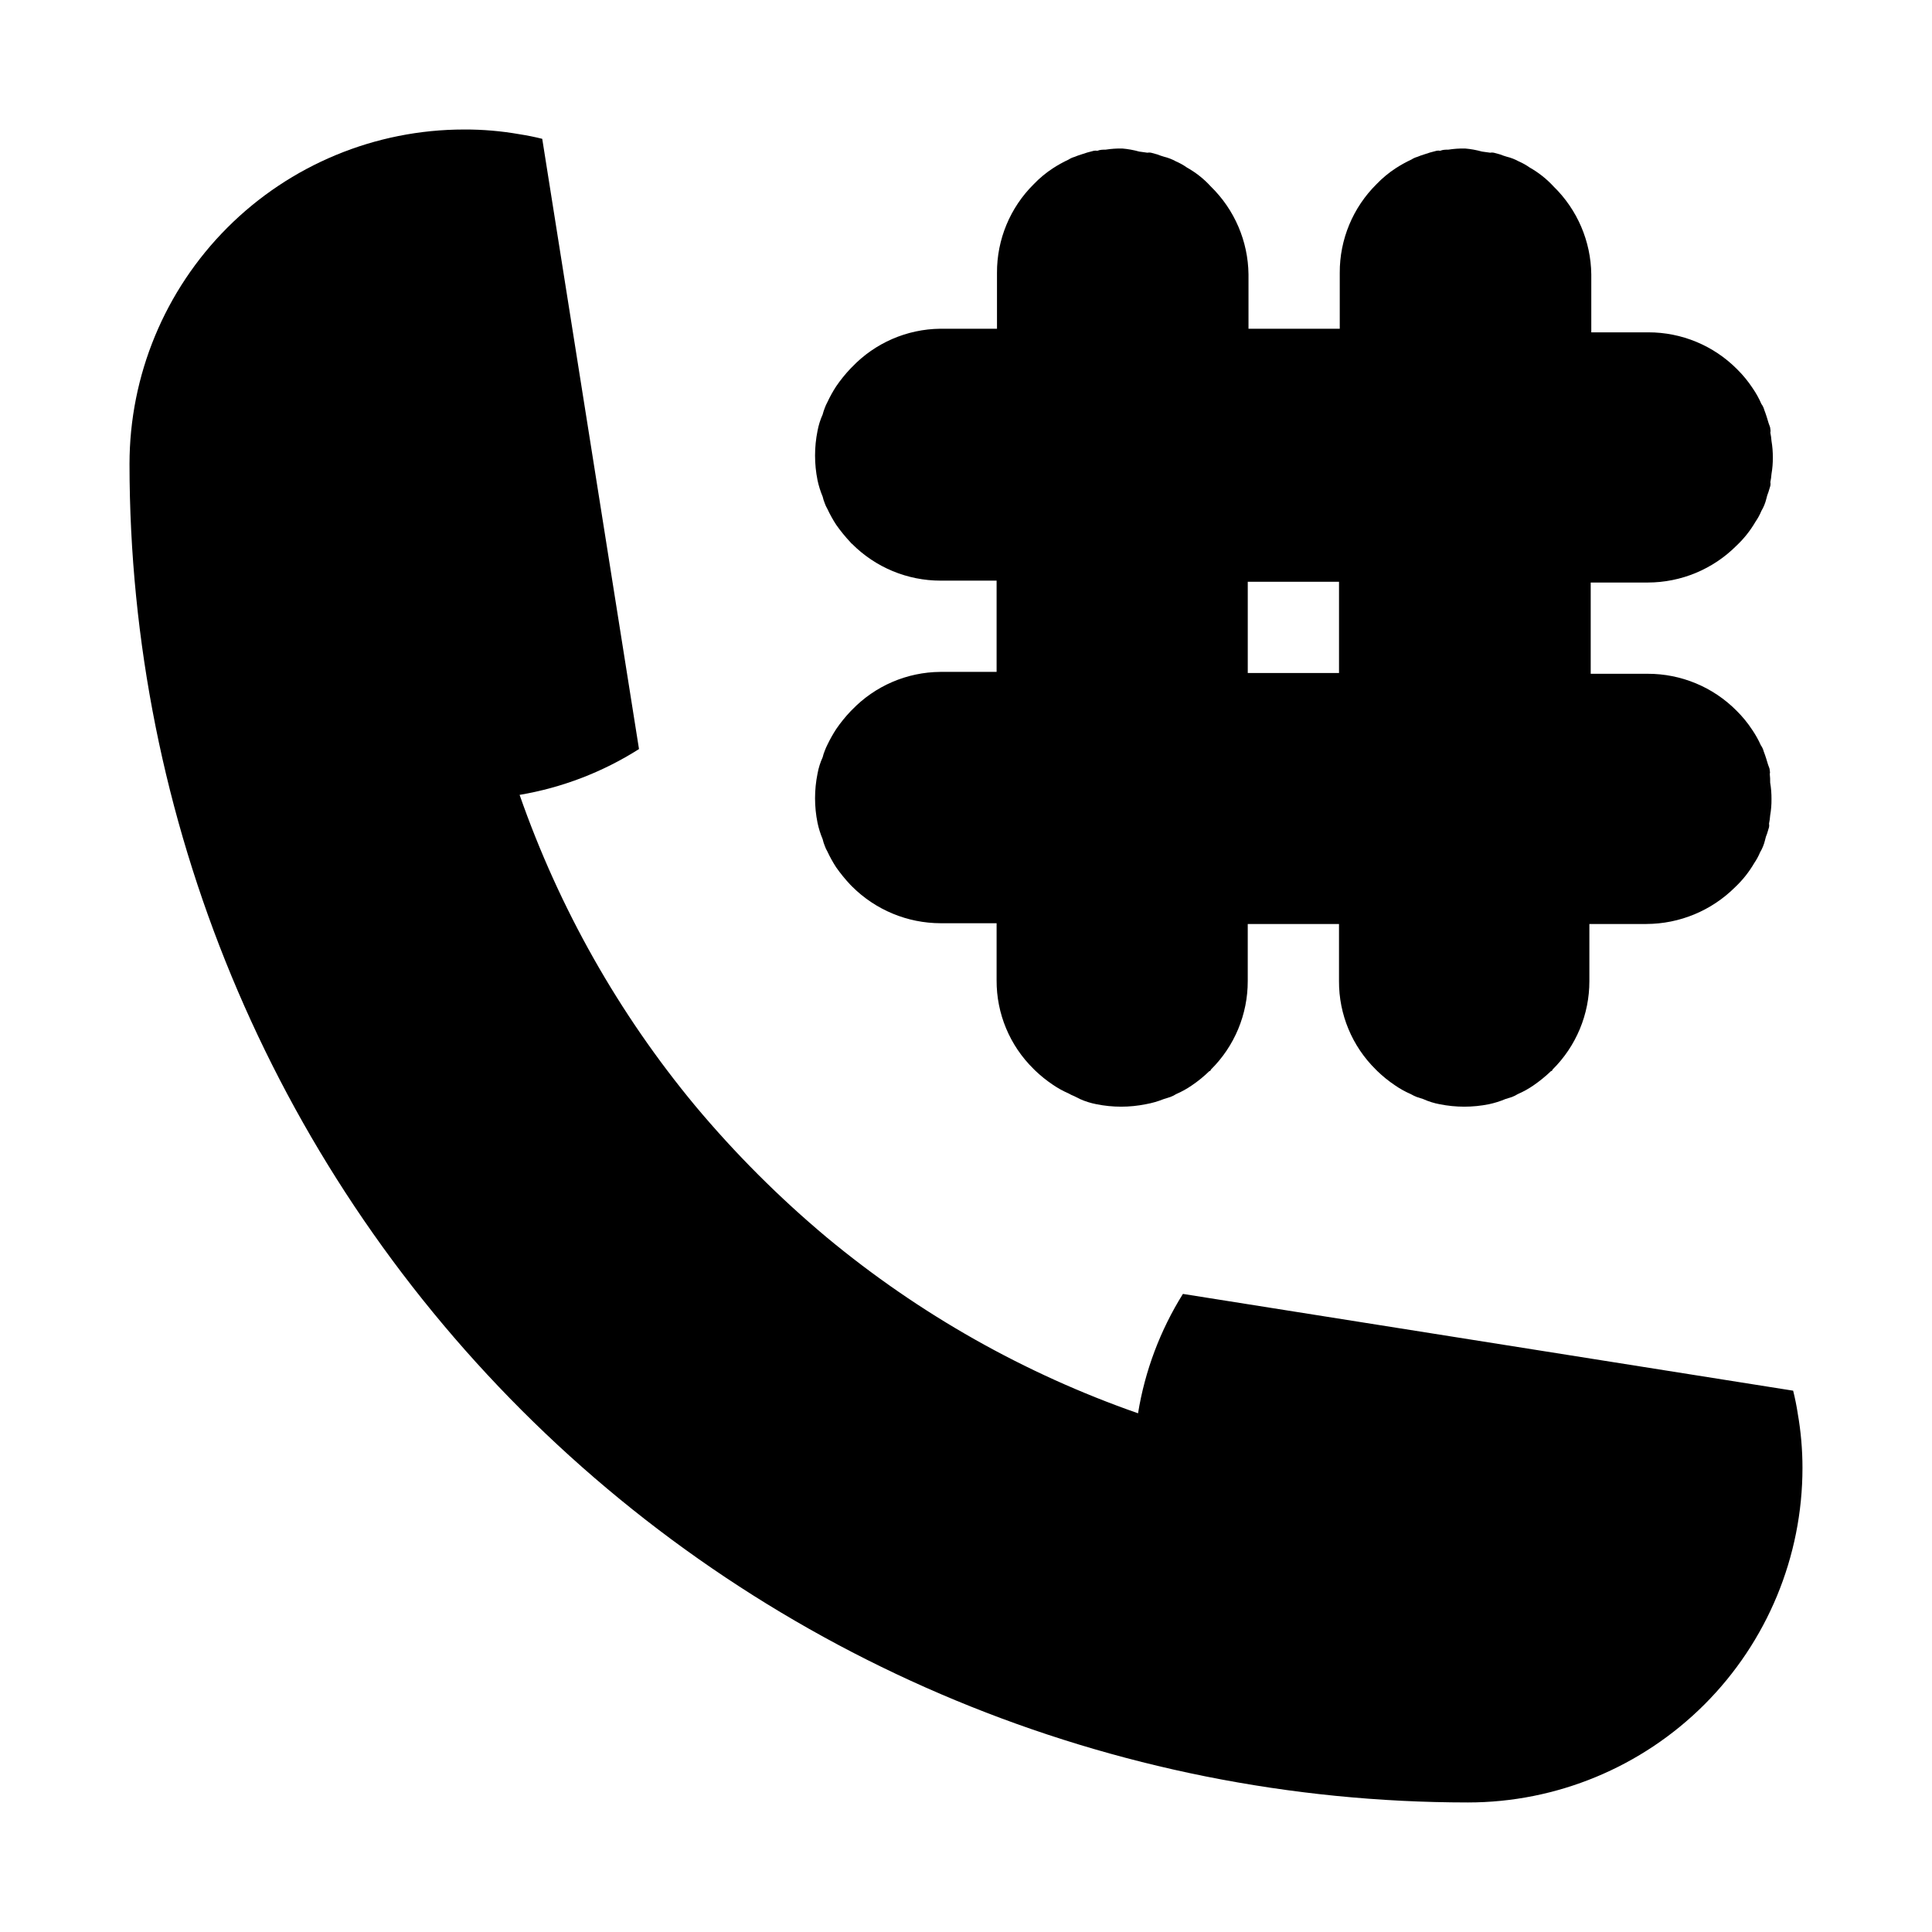
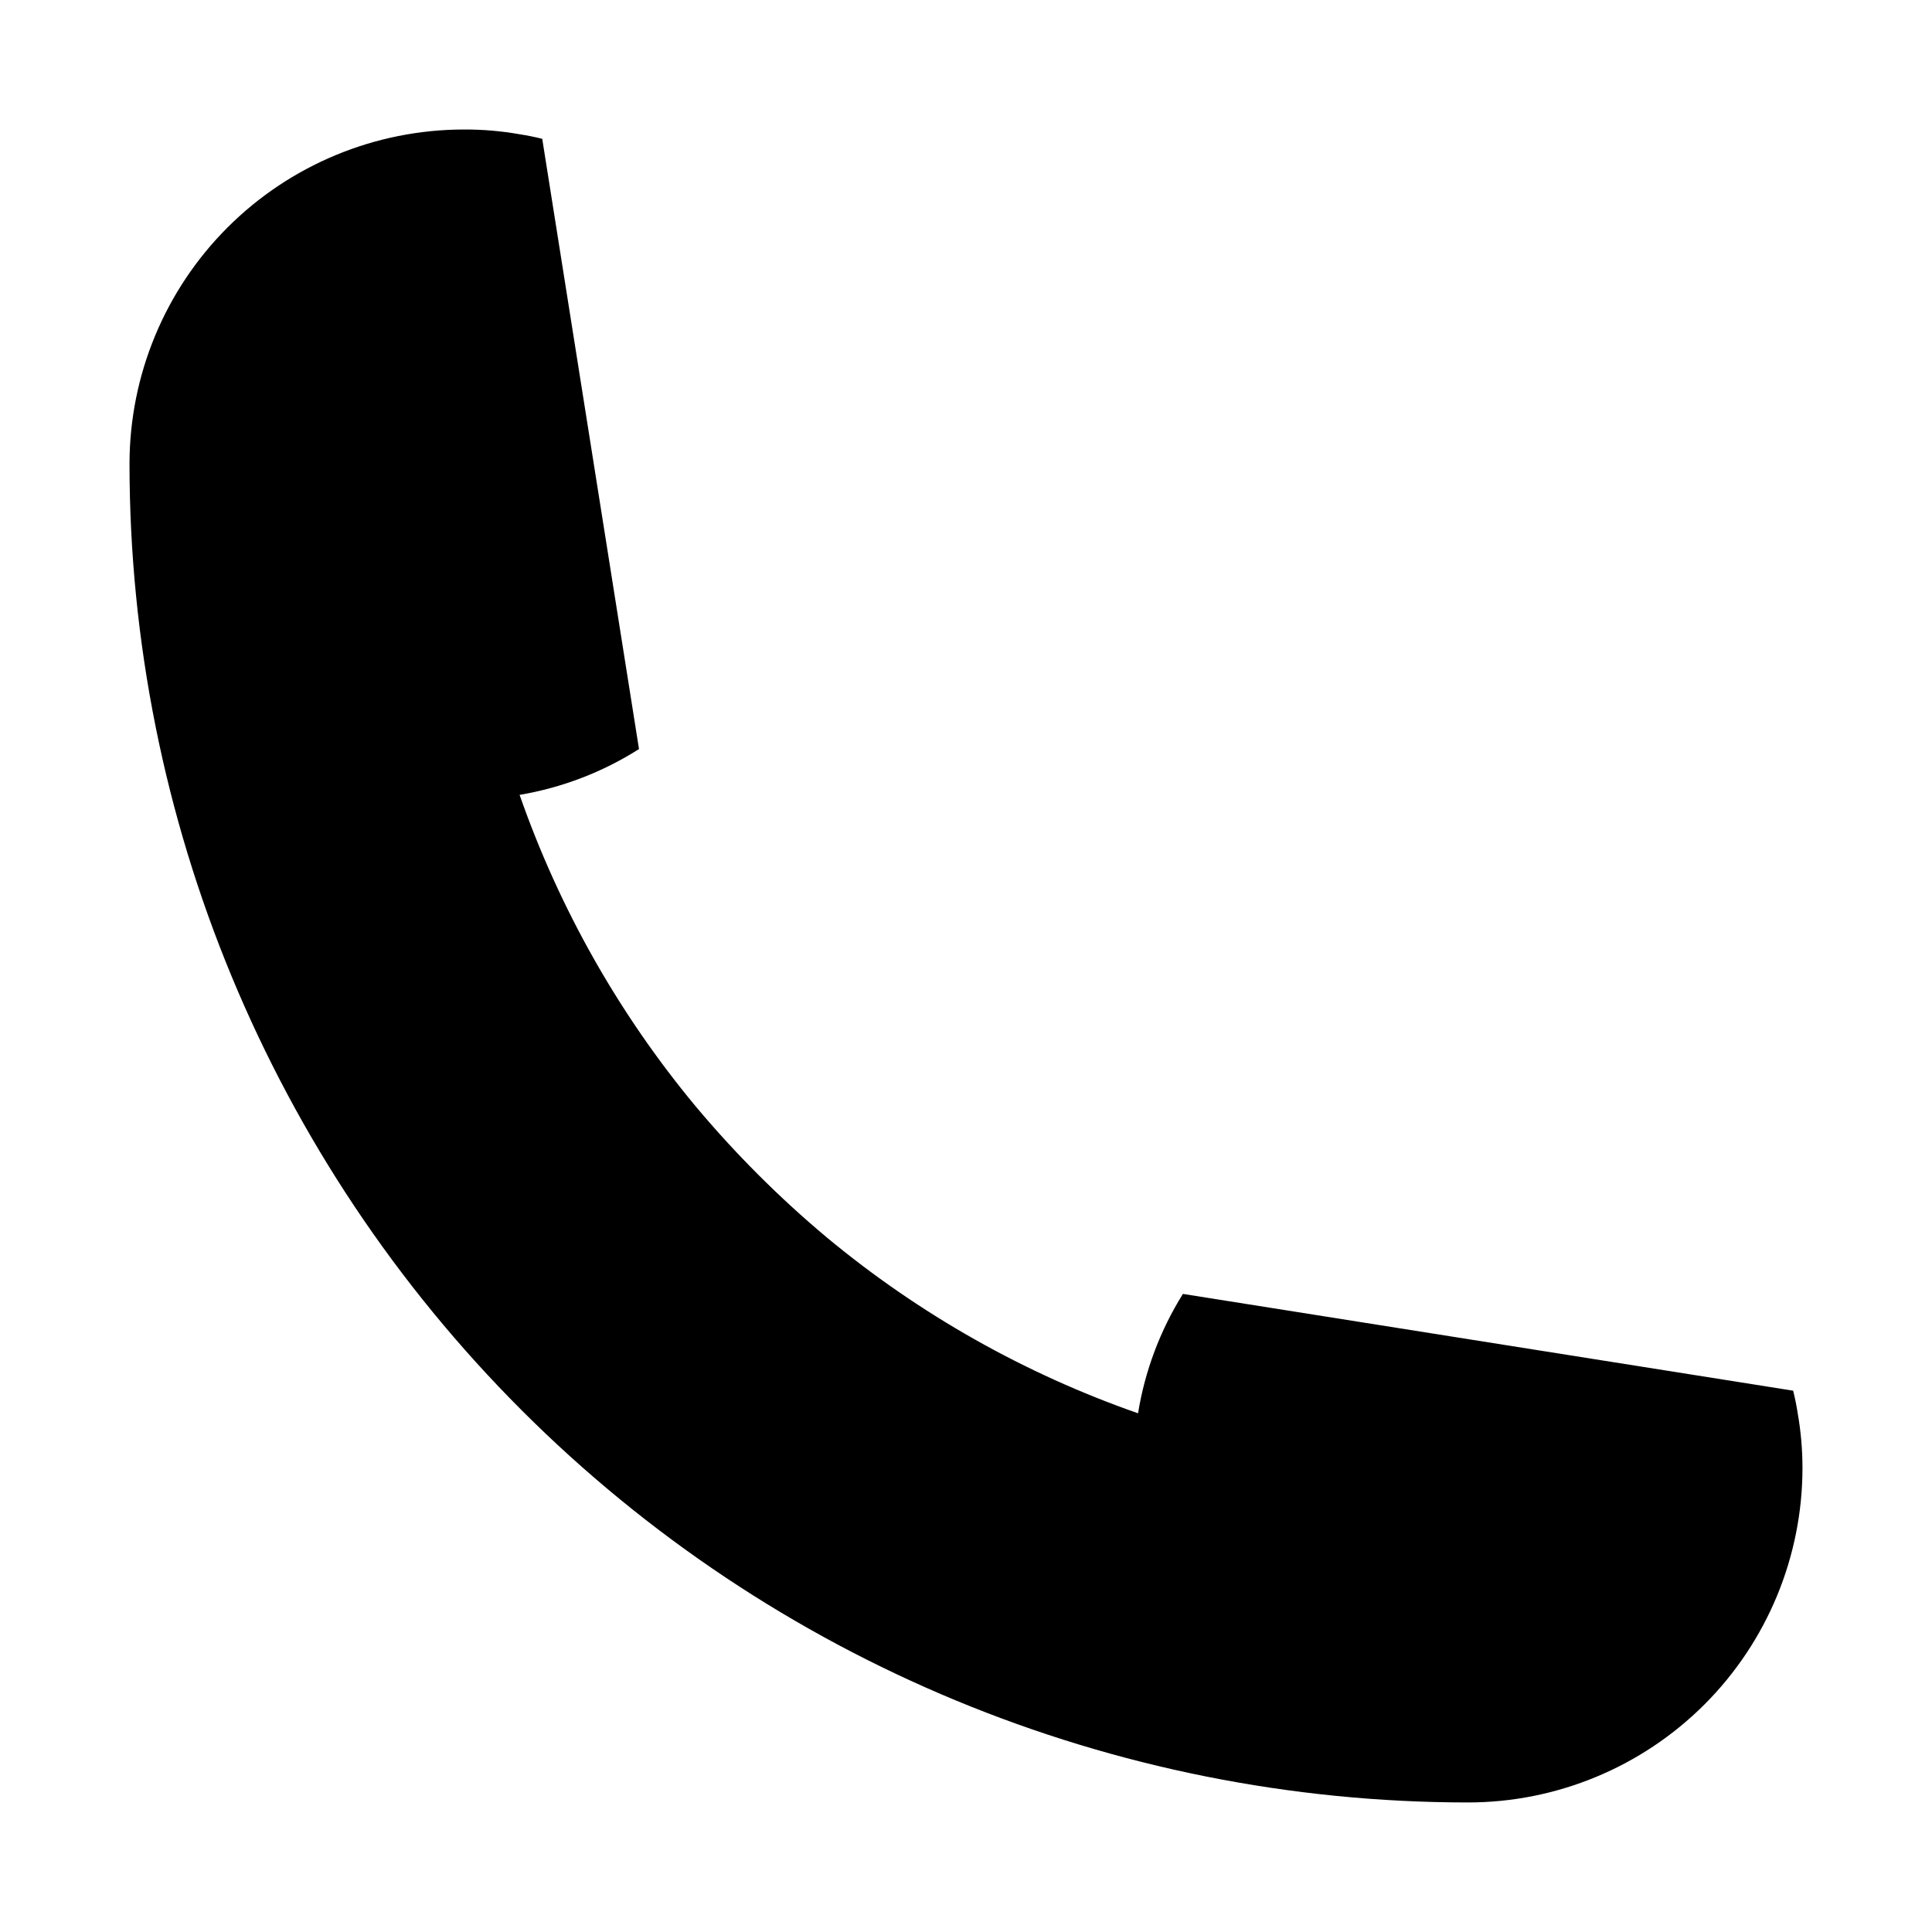
<svg xmlns="http://www.w3.org/2000/svg" fill="#000000" width="800px" height="800px" version="1.1" viewBox="144 144 512 512">
  <g>
    <path d="m266.99 178.32c4.934-0.02 9.855 0.402 14.711 1.258 1.965 0.301 3.981 0.707 5.996 1.211l25.645 161.72c-9.633 6.113-20.391 10.242-31.641 12.141 10.48 30.031 26.246 57.945 46.555 82.422 10.582 12.648 22.266 24.332 34.914 34.914 24.477 20.309 52.391 36.074 82.422 46.551 1.82-11.23 5.863-21.984 11.891-31.637l161.72 25.645c0.504 2.016 0.906 4.031 1.211 5.996l-0.004-0.004c0.84 4.777 1.262 9.613 1.262 14.461 0 23.516-9.344 46.07-25.973 62.699s-39.184 25.973-62.699 25.973c-94.055-0.043-184.25-37.422-250.75-103.93-66.508-66.508-103.89-156.7-103.93-250.75 0-23.516 9.34-46.07 25.969-62.699 16.629-16.629 39.184-25.969 62.699-25.969z" />
-     <path d="m613.01 349.16c0.078-0.316 0.078-0.641 0-0.957 0-0.605-0.352-1.16-0.504-1.715-0.152-0.555-0.656-2.215-1.109-3.375h0.004c-0.156-0.578-0.41-1.121-0.758-1.609-0.645-1.445-1.422-2.828-2.316-4.133-1.195-1.82-2.582-3.508-4.133-5.039-6.219-6.269-14.691-9.789-23.527-9.773h-15.113v-24.184h15.113c8.828-0.004 17.293-3.519 23.527-9.773 1.977-1.863 3.672-4 5.039-6.348 0.621-0.898 1.145-1.863 1.562-2.871 0.598-1 1.039-2.09 1.309-3.223 0.133-0.605 0.316-1.195 0.555-1.766l0.504-1.664c0.066-0.312 0.066-0.641 0-0.957 0.148-0.715 0.246-1.438 0.301-2.164 0.25-1.43 0.367-2.883 0.355-4.332 0.012-1.488-0.105-2.969-0.355-4.434-0.051-0.73-0.152-1.453-0.301-2.168 0.074-0.312 0.074-0.641 0-0.957 0-0.555-0.352-1.16-0.504-1.715-0.152-0.555-0.656-2.215-1.109-3.375-0.148-0.562-0.402-1.094-0.754-1.559-0.633-1.469-1.41-2.867-2.316-4.184-1.199-1.82-2.582-3.508-4.133-5.039-6.223-6.269-14.695-9.789-23.527-9.773h-15.113v-15.367c-0.109-8.773-3.699-17.145-9.977-23.273-1.84-2-3.984-3.699-6.348-5.039-0.898-0.637-1.863-1.176-2.871-1.613-1.016-0.562-2.102-0.984-3.227-1.258-0.598-0.172-1.188-0.375-1.762-0.605l-1.664-0.453c-0.316-0.062-0.641-0.062-0.957 0l-2.168-0.301c-1.465-0.41-2.965-0.68-4.481-0.809-1.484-0.027-2.969 0.074-4.434 0.305-0.707 0-1.461 0-2.168 0.301-0.707 0.301 0 0 0 0-0.316-0.074-0.641-0.074-0.957 0l-1.715 0.453c-1.109 0.402-2.215 0.656-3.375 1.16-0.555 0.152-1.078 0.391-1.559 0.703-1.449 0.676-2.848 1.449-4.184 2.32-1.832 1.195-3.523 2.598-5.039 4.18-6.289 6.207-9.812 14.691-9.773 23.527v14.812h-24.184v-14.41c-0.105-8.773-3.695-17.145-9.973-23.273-1.832-2.012-3.977-3.715-6.348-5.039-0.898-0.637-1.863-1.176-2.875-1.613-1.012-0.562-2.098-0.984-3.223-1.258-0.598-0.172-1.188-0.375-1.762-0.605l-1.664-0.453c-0.316-0.066-0.641-0.066-0.957 0l-2.168-0.301c-1.465-0.41-2.965-0.68-4.484-0.809-1.48-0.027-2.965 0.074-4.434 0.305-0.707 0-1.461 0-2.168 0.301-0.707 0.301 0 0 0 0h0.004c-0.316-0.066-0.641-0.066-0.957 0l-1.715 0.453c-1.109 0.402-2.215 0.656-3.375 1.16-0.555 0.152-1.082 0.391-1.562 0.703-1.445 0.676-2.844 1.449-4.18 2.32-1.832 1.195-3.523 2.598-5.039 4.18-6.289 6.207-9.812 14.691-9.773 23.527v14.812h-15.016c-8.859 0.094-17.309 3.762-23.426 10.176l-0.402 0.402v0.004c-1.379 1.457-2.644 3.027-3.777 4.684-0.871 1.336-1.645 2.734-2.32 4.184-0.273 0.5-0.512 1.02-0.703 1.559-0.223 0.559-0.41 1.133-0.555 1.715-0.625 1.383-1.082 2.84-1.359 4.332-0.875 4.324-0.875 8.777 0 13.098 0.316 1.484 0.77 2.938 1.359 4.336 0.137 0.602 0.324 1.191 0.555 1.762 0.184 0.527 0.418 1.031 0.703 1.512 0.676 1.445 1.449 2.844 2.32 4.18 1.148 1.633 2.41 3.184 3.777 4.637 0 0 0.25 0.352 0.402 0.402 6.227 6.266 14.695 9.785 23.527 9.773h14.812v24.184h-14.914c-8.844 0.066-17.293 3.699-23.426 10.078l-0.402 0.402c-1.379 1.461-2.644 3.027-3.777 4.684-0.859 1.328-1.637 2.707-2.32 4.133-0.266 0.523-0.504 1.059-0.703 1.613-0.23 0.555-0.418 1.125-0.555 1.711-0.633 1.383-1.09 2.836-1.359 4.332-0.875 4.309-0.875 8.746 0 13.051 0.316 1.484 0.77 2.934 1.359 4.332 0.137 0.602 0.324 1.191 0.555 1.762 0.184 0.527 0.418 1.035 0.703 1.512 0.676 1.449 1.449 2.844 2.32 4.184 1.148 1.633 2.41 3.18 3.777 4.633l0.402 0.402v0.004c6.238 6.246 14.699 9.762 23.527 9.773h14.812v15.113c-0.047 8.824 3.477 17.293 9.773 23.477l0.402 0.402c1.449 1.395 3.016 2.66 4.688 3.781 1.312 0.906 2.715 1.684 4.18 2.316 0.5 0.293 1.023 0.543 1.562 0.754l1.512 0.758c1.387 0.621 2.84 1.074 4.332 1.359 4.324 0.875 8.777 0.875 13.102 0 1.621-0.289 3.207-0.746 4.734-1.359l1.762-0.555c0.535-0.191 1.043-0.445 1.512-0.754 1.469-0.637 2.867-1.41 4.184-2.32 1.652-1.117 3.203-2.383 4.633-3.777 0 0 0.352 0 0.402-0.402h0.004c6.273-6.199 9.793-14.66 9.773-23.477v-15.113h24.184v15.113c-0.051 8.824 3.477 17.293 9.773 23.477l0.402 0.402c1.445 1.395 3.016 2.66 4.684 3.777 1.316 0.91 2.715 1.684 4.184 2.32 0.5 0.289 1.023 0.543 1.562 0.754l1.715 0.555h-0.004c1.387 0.625 2.84 1.082 4.332 1.359 4.324 0.875 8.777 0.875 13.102 0 1.484-0.316 2.934-0.77 4.332-1.359l1.762-0.555c0.527-0.199 1.035-0.453 1.512-0.754 1.469-0.637 2.867-1.41 4.184-2.32 1.645-1.133 3.195-2.394 4.633-3.777 0 0 0.352 0 0.402-0.402 6.273-6.199 9.797-14.66 9.777-23.477v-15.113h15.113v-0.004c8.824-0.027 17.281-3.539 23.527-9.773 1.973-1.863 3.672-4.004 5.039-6.348 0.617-0.898 1.141-1.863 1.562-2.871 0.598-1 1.039-2.09 1.309-3.227 0.125-0.602 0.309-1.195 0.555-1.762l0.504-1.664c0.066-0.312 0.066-0.641 0-0.957 0.152-0.711 0.254-1.438 0.301-2.164 0.25-1.43 0.371-2.883 0.352-4.332 0.012-1.469-0.105-2.938-0.352-4.383 0.02-0.742-0.016-1.484-0.102-2.219zm-138.34-26.801v-24.184h24.184v24.184z" />
  </g>
</svg>